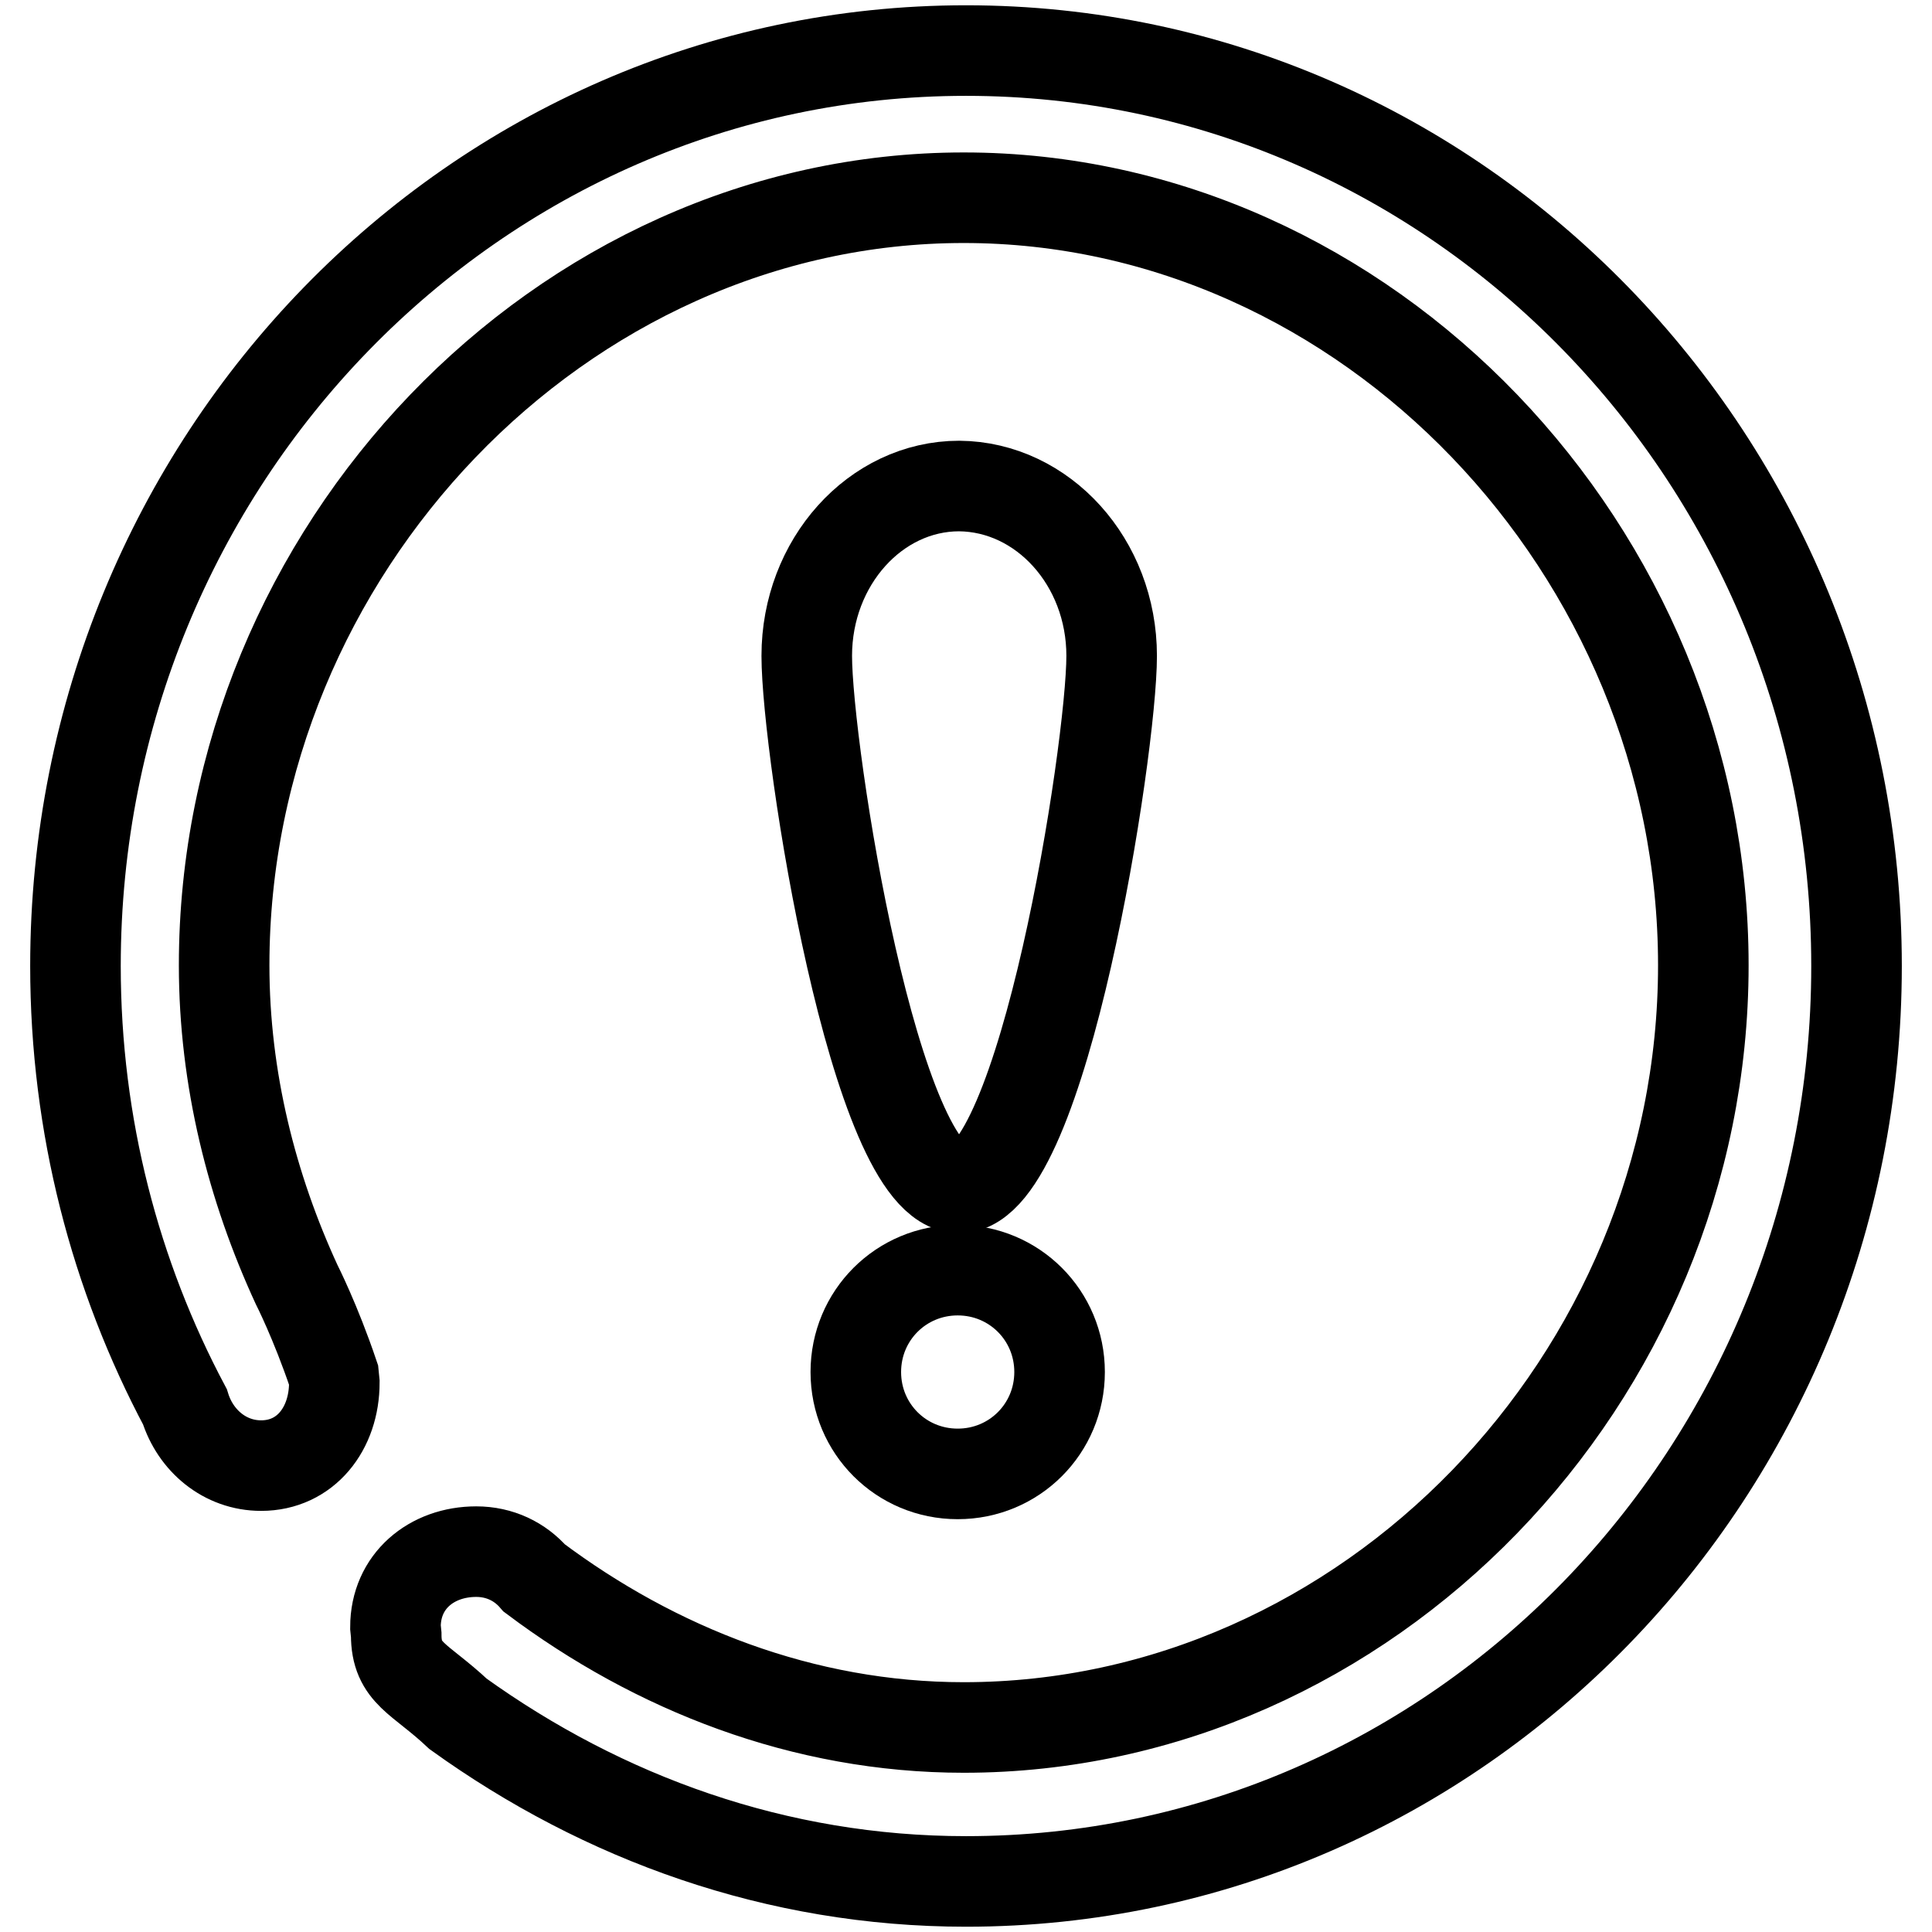
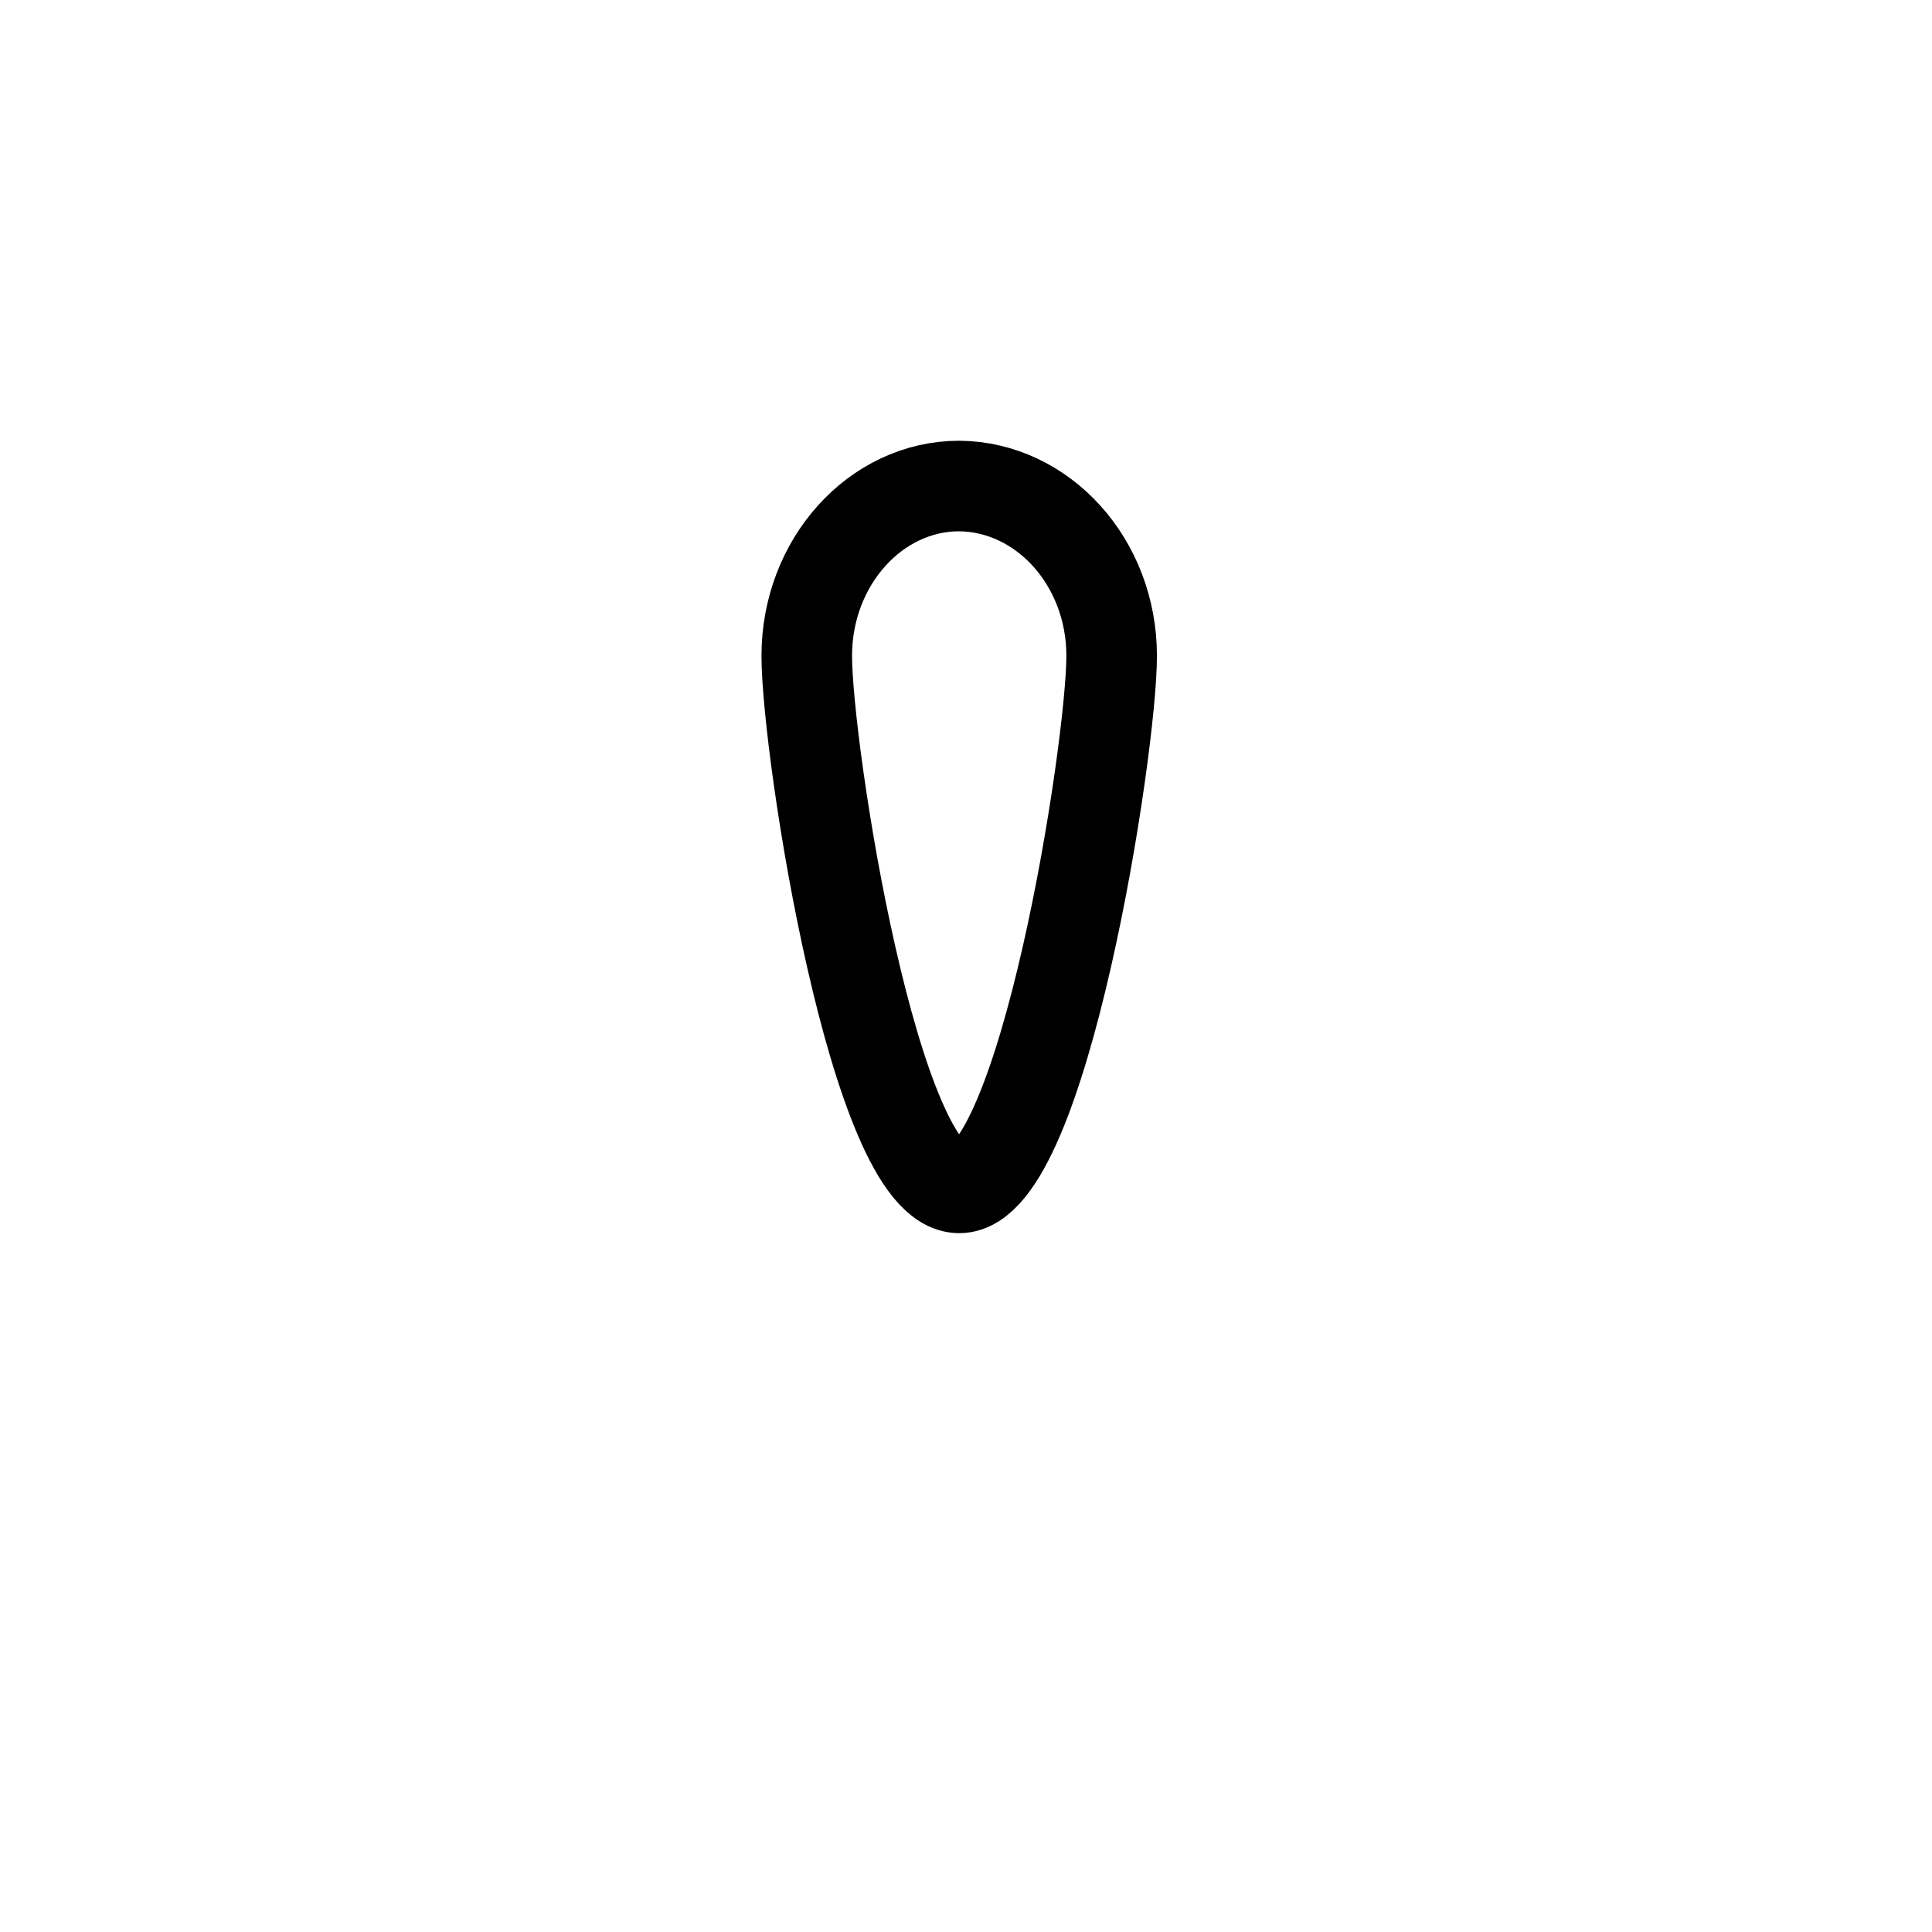
<svg xmlns="http://www.w3.org/2000/svg" version="1.1" x="0px" y="0px" viewBox="0 0 256 256" enable-background="new 0 0 256 256" xml:space="preserve">
  <g>
    <g>
-       <path stroke-width="12" fill-opacity="0" stroke="#000000" d="M128,249.3c-25.1,0-48.1-8.4-67.3-22.2c-5.1-4.8-8.2-5.3-8.2-10.5l-0.1-1c0-6.1,4.8-10,10.7-10c3.1,0,5.8,1.3,7.7,3.5c16,12,35.6,19.8,56.9,19.8c53.4,0,98-46.1,98-101c0-54.9-44.6-101.7-98-101.7c-53.4,0-98,46.8-98,101.7c0,15.1,3.7,29.5,9.6,42.3c0,0,2.5,4.9,4.9,12l0.1,1c0,6.1-3.8,11-9.7,11c-4.8,0-8.7-3.3-10.1-7.8l0,0C15.3,169.1,10,149.2,10,128C10,61,62.9,6.7,128,6.7C193.2,6.7,246,61,246,128C246,195,193.2,249.3,128,249.3L128,249.3L128,249.3z" />
      <path stroke-width="12" fill-opacity="0" stroke="#000000" d="M147.3,86.9c0,12.4-9.1,70.5-20.2,70.5c-11.2,0-20.2-58-20.2-70.5c0-12.4,9.1-22.5,20.2-22.5C138.2,64.5,147.3,74.5,147.3,86.9z" />
-       <path stroke-width="12" fill-opacity="0" stroke="#000000" d="M113.4,181.8c0,7.5,6,13.5,13.5,13.5c7.5,0,13.5-6,13.5-13.5c0-7.5-6-13.5-13.5-13.5C119.4,168.3,113.4,174.3,113.4,181.8L113.4,181.8z" />
    </g>
  </g>
</svg>